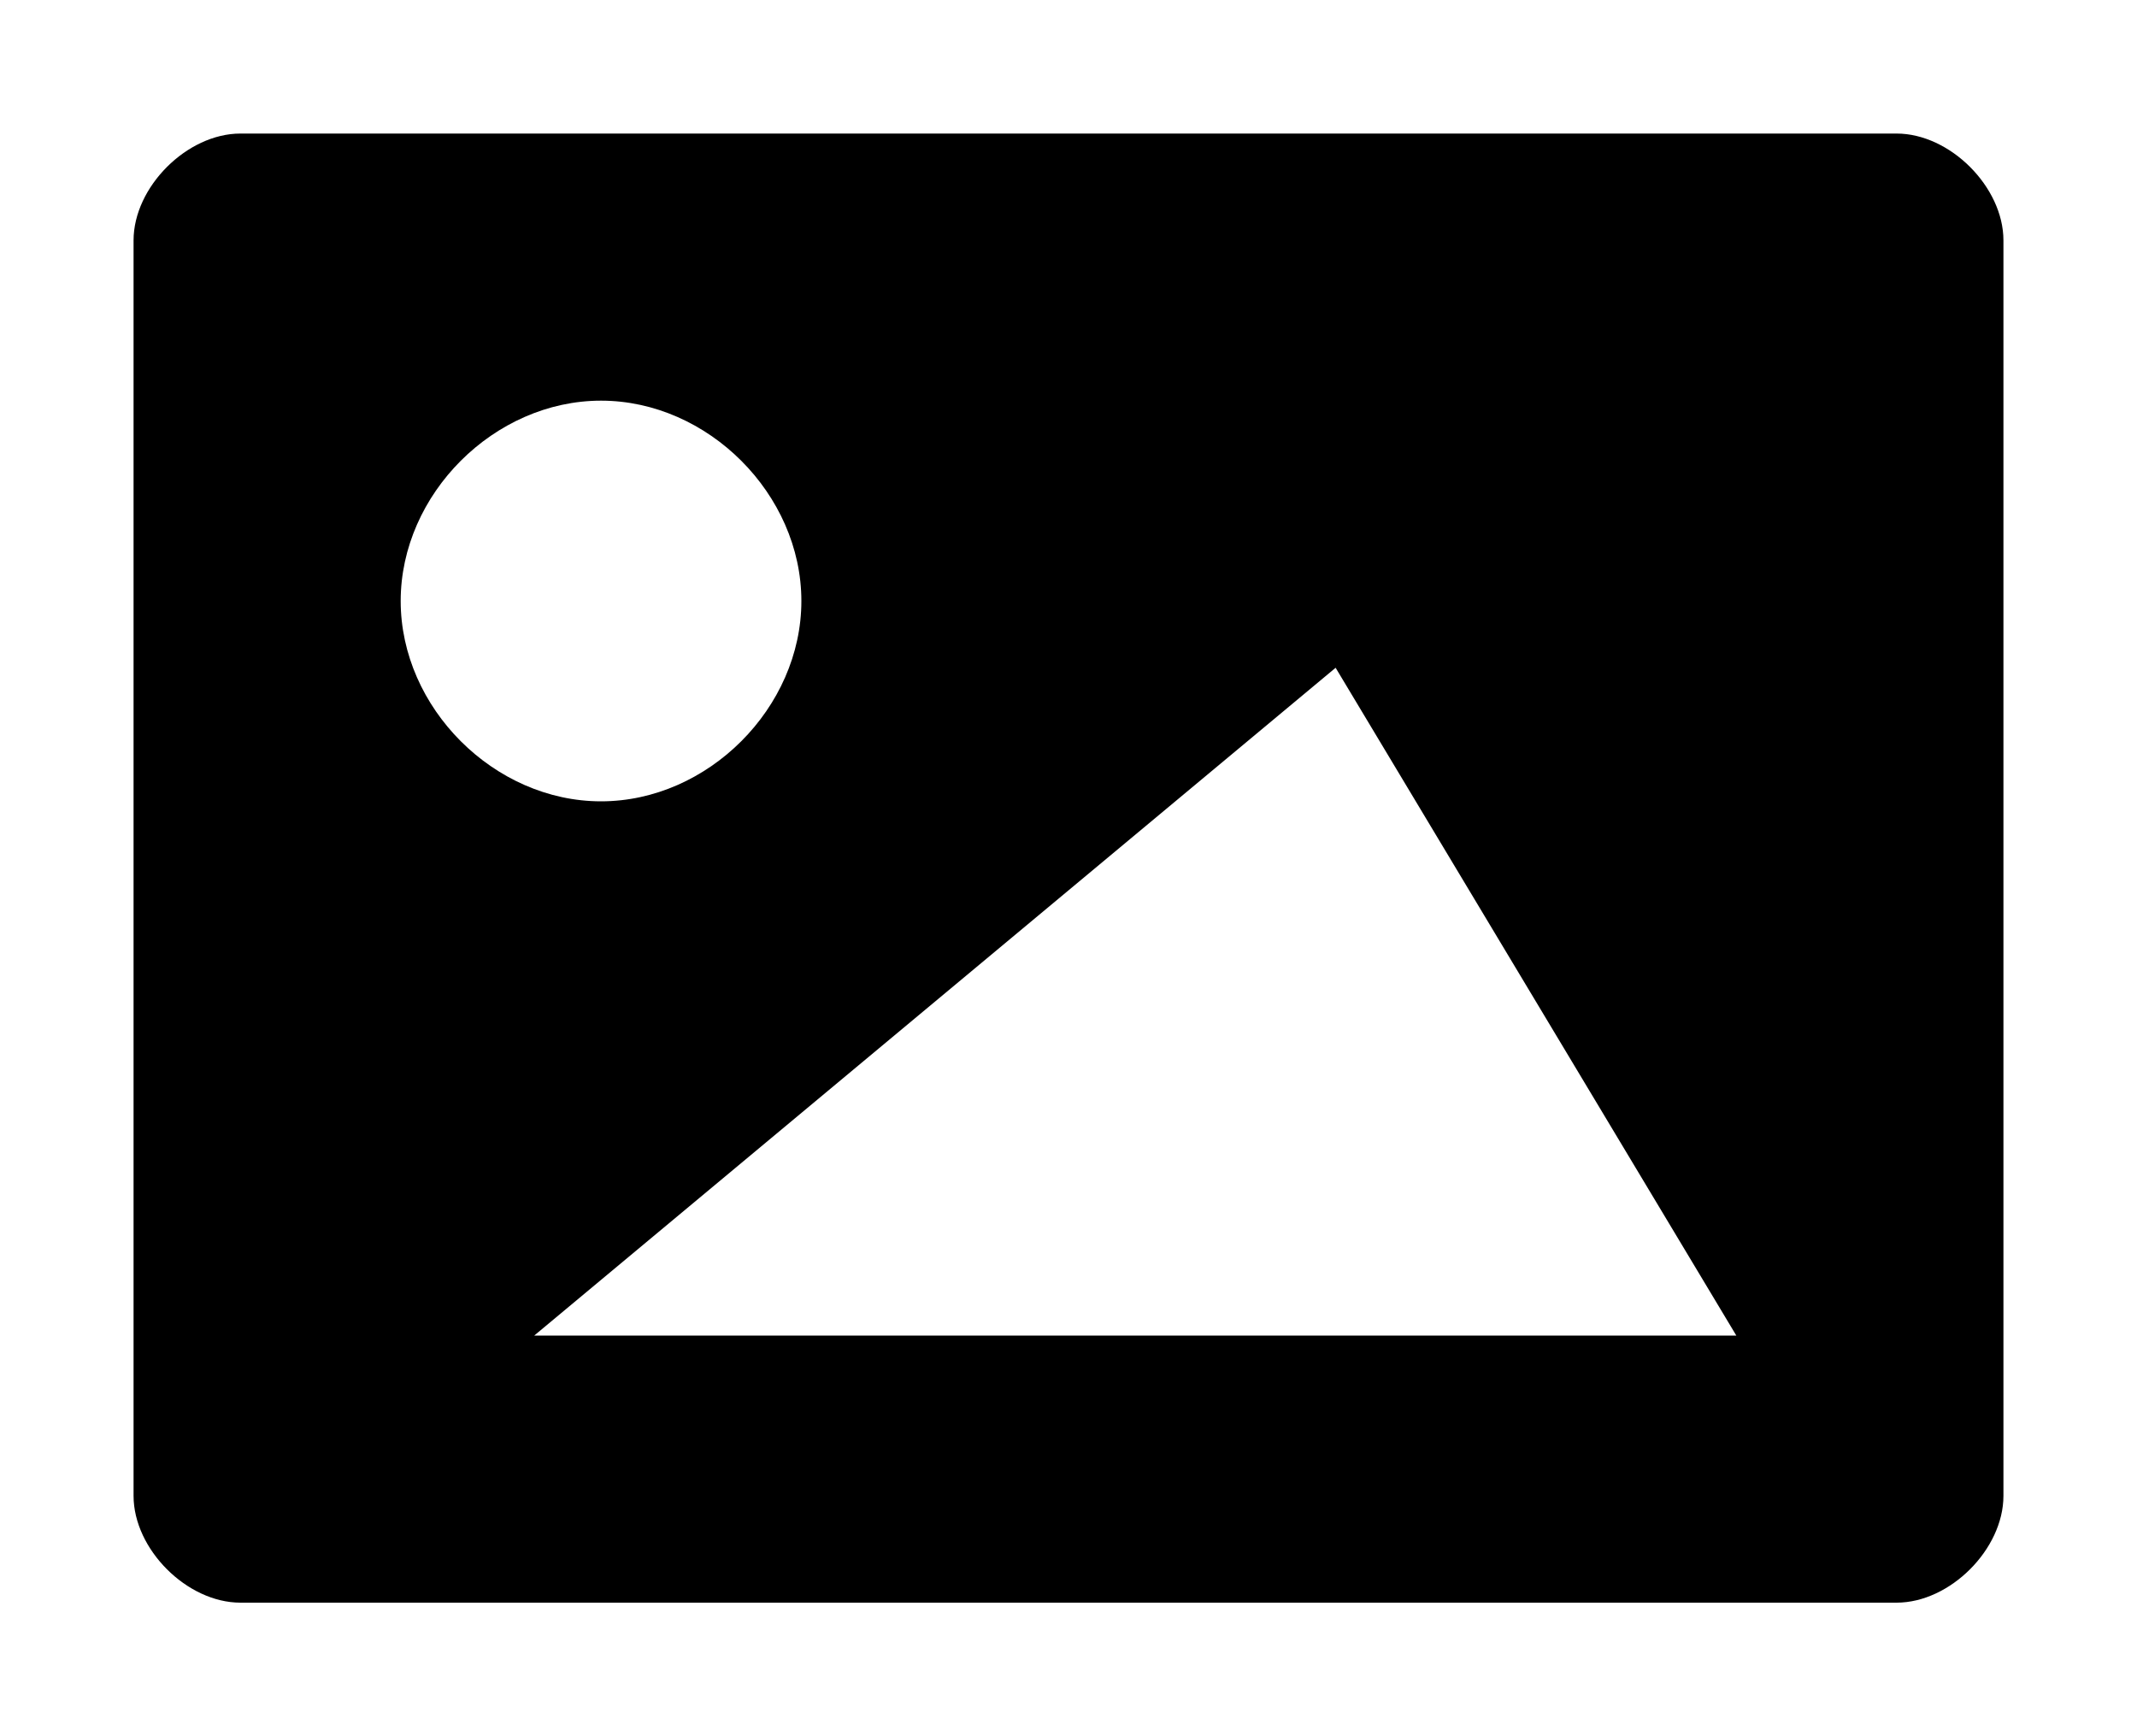
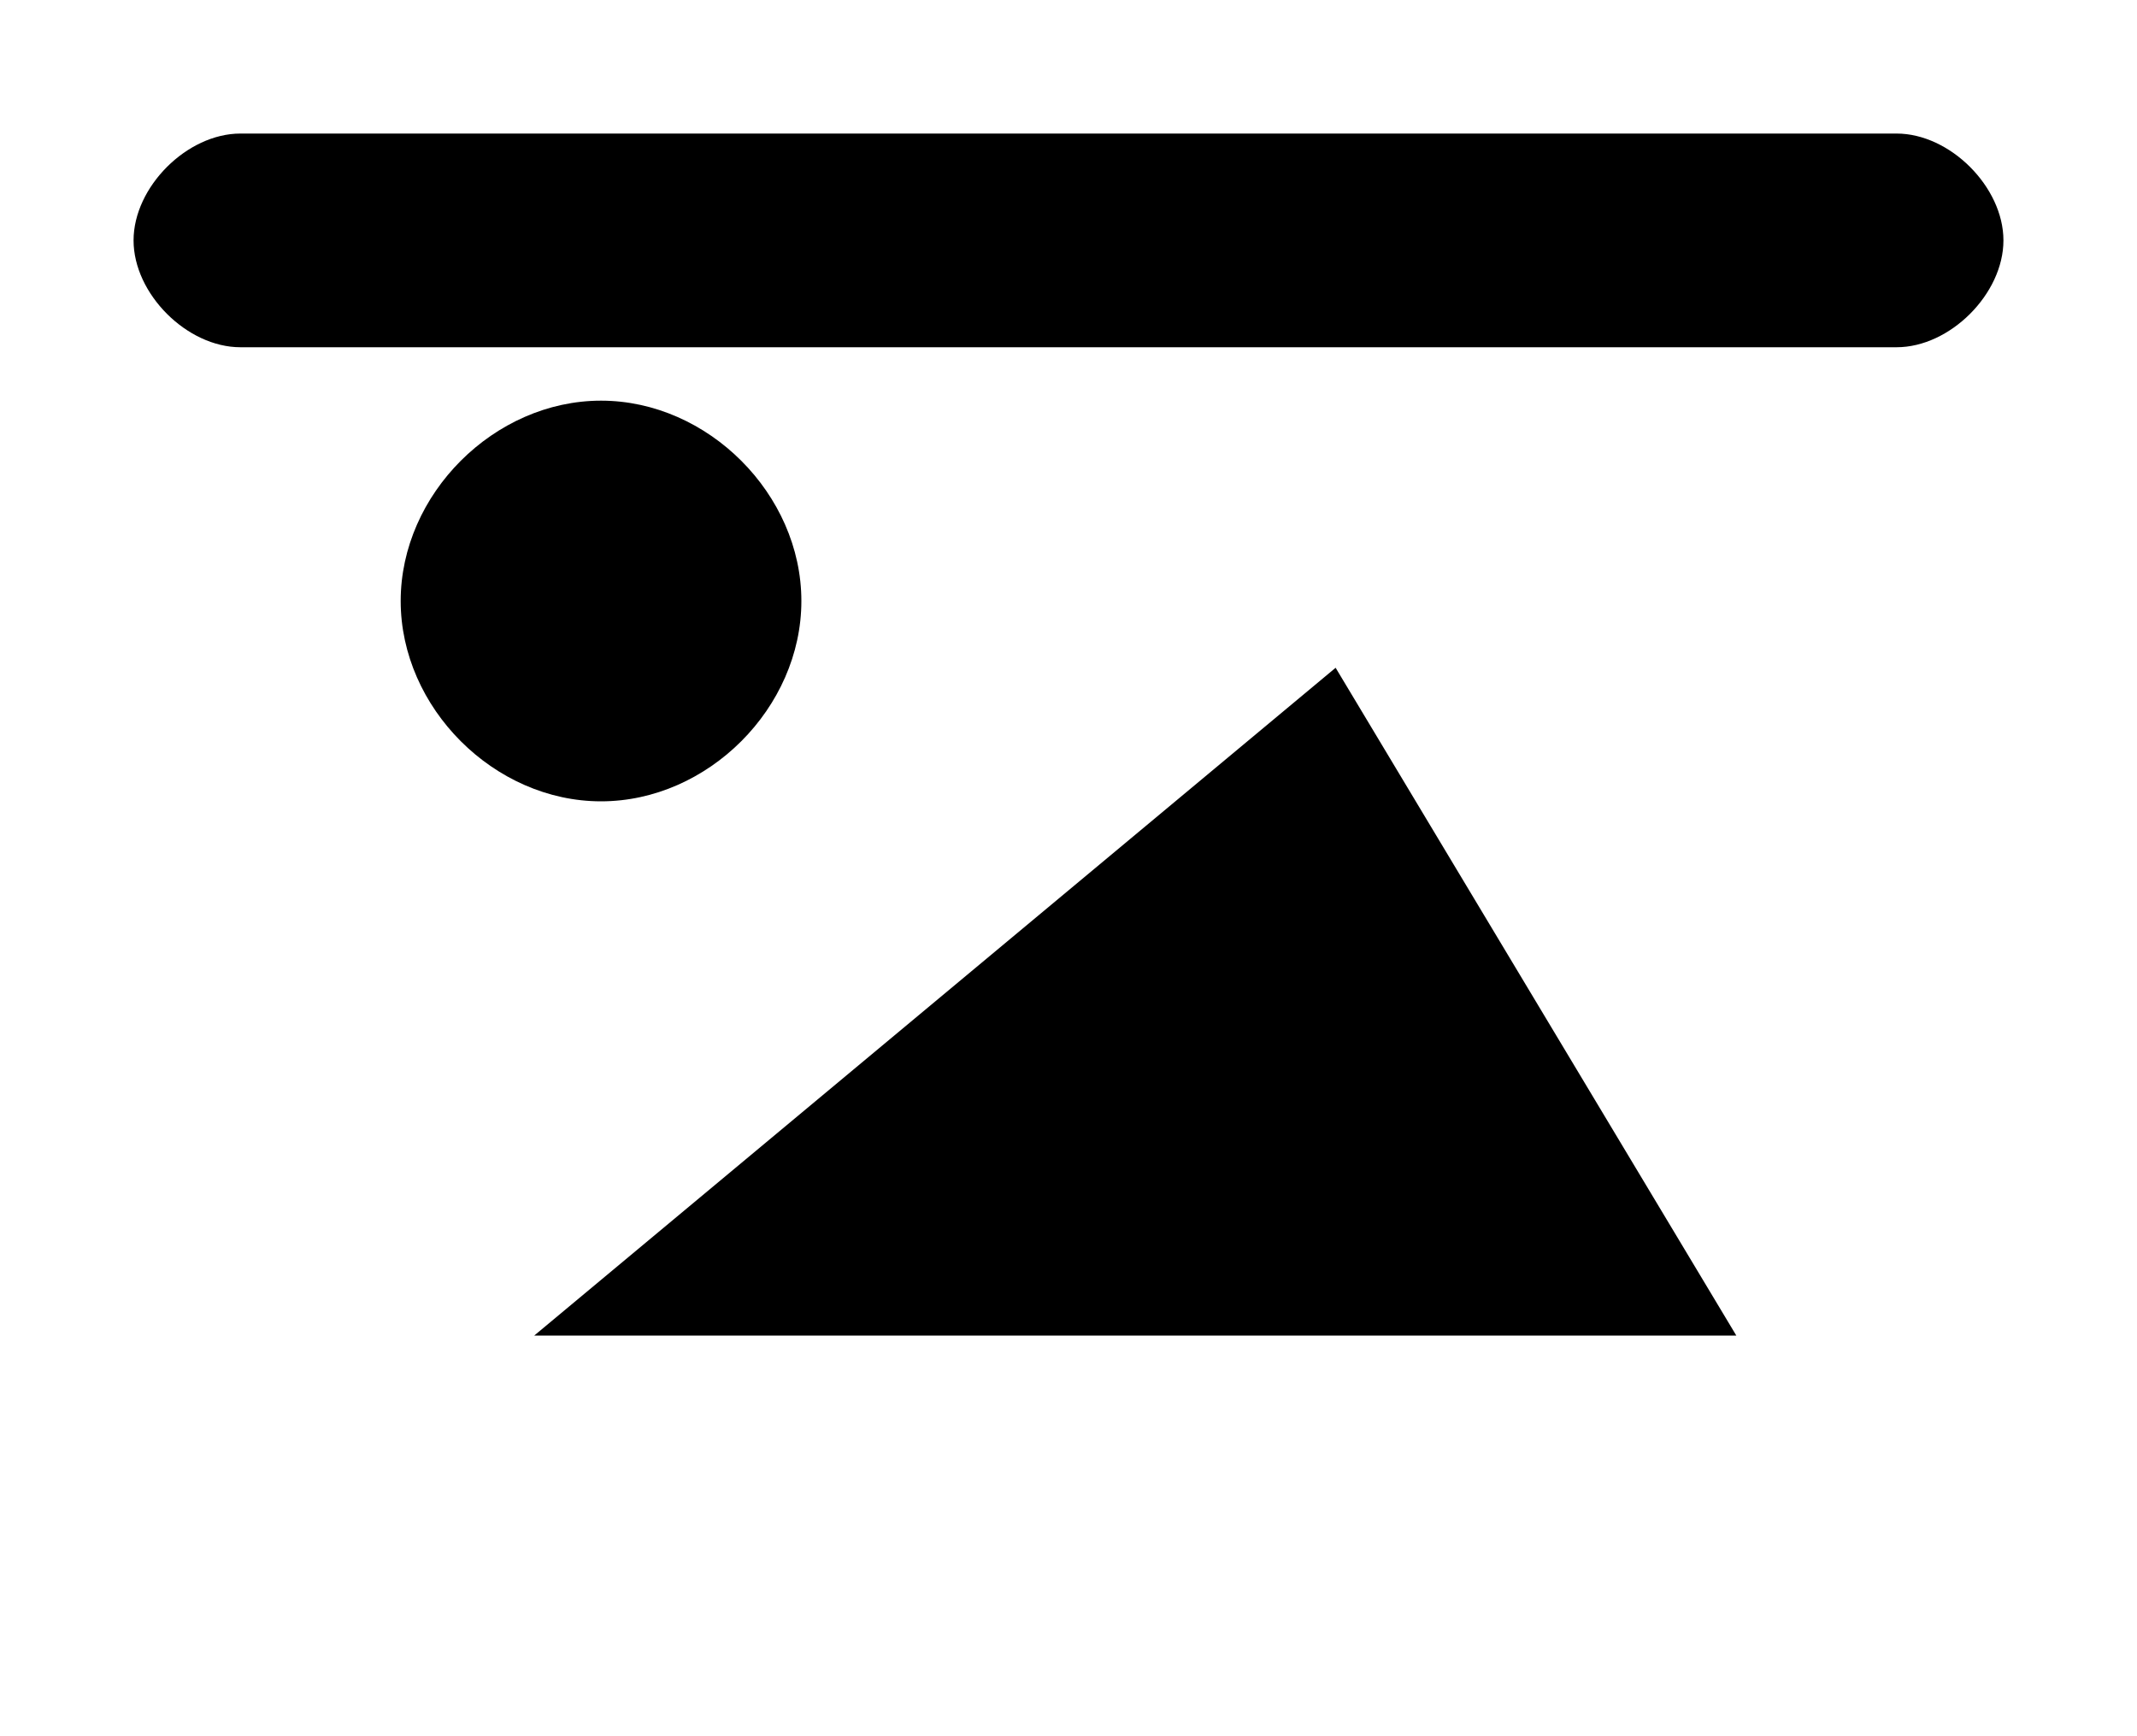
<svg xmlns="http://www.w3.org/2000/svg" viewBox="0 0 16 13">
-   <path fill="currentColor" d="M14.2 1H1.8c-.4 0-.8.4-.8.8v9.4c0 .4.4.8.8.8h12.4c.4 0 .8-.4.8-.8V1.8c0-.4-.4-.8-.8-.8zM3 4.5C3 3.7 3.7 3 4.5 3S6 3.7 6 4.5 5.3 6 4.5 6 3 5.3 3 4.5zM4 10l6-5 3 5H4z" />
+   <path fill="currentColor" d="M14.2 1H1.8c-.4 0-.8.4-.8.8c0 .4.4.8.8.8h12.4c.4 0 .8-.4.8-.8V1.8c0-.4-.4-.8-.8-.8zM3 4.5C3 3.7 3.7 3 4.5 3S6 3.7 6 4.5 5.3 6 4.5 6 3 5.3 3 4.5zM4 10l6-5 3 5H4z" />
</svg>